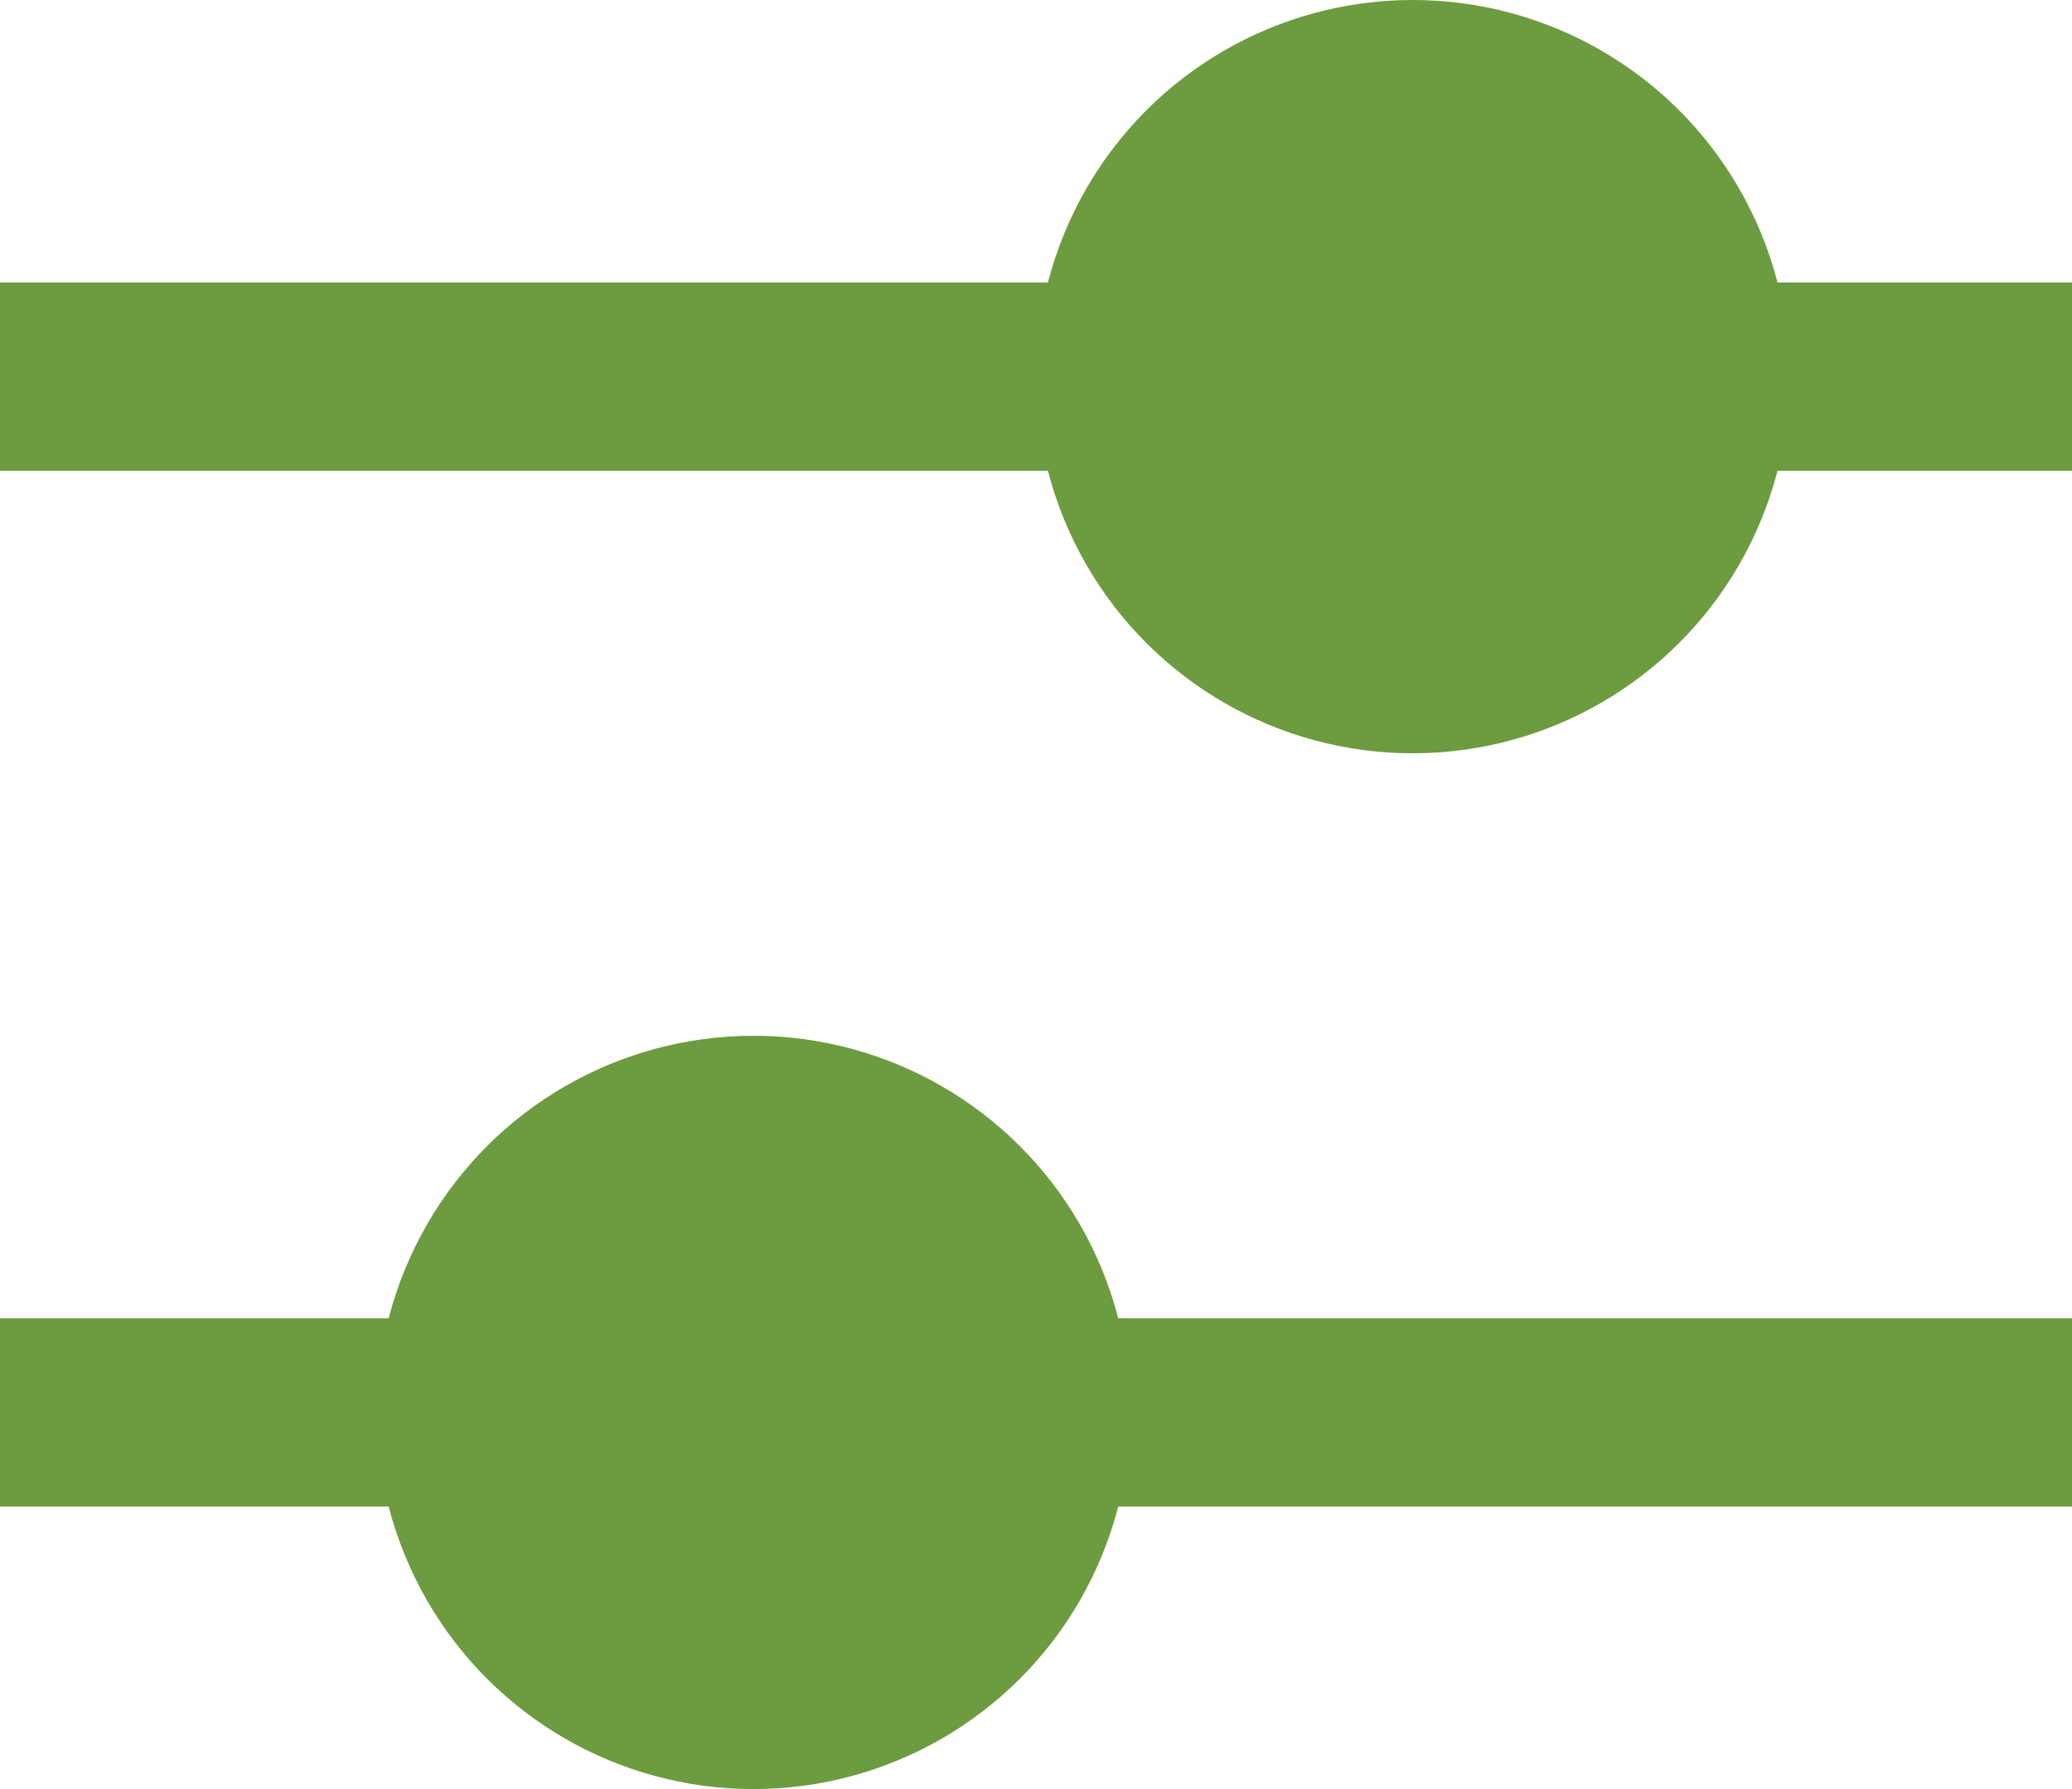
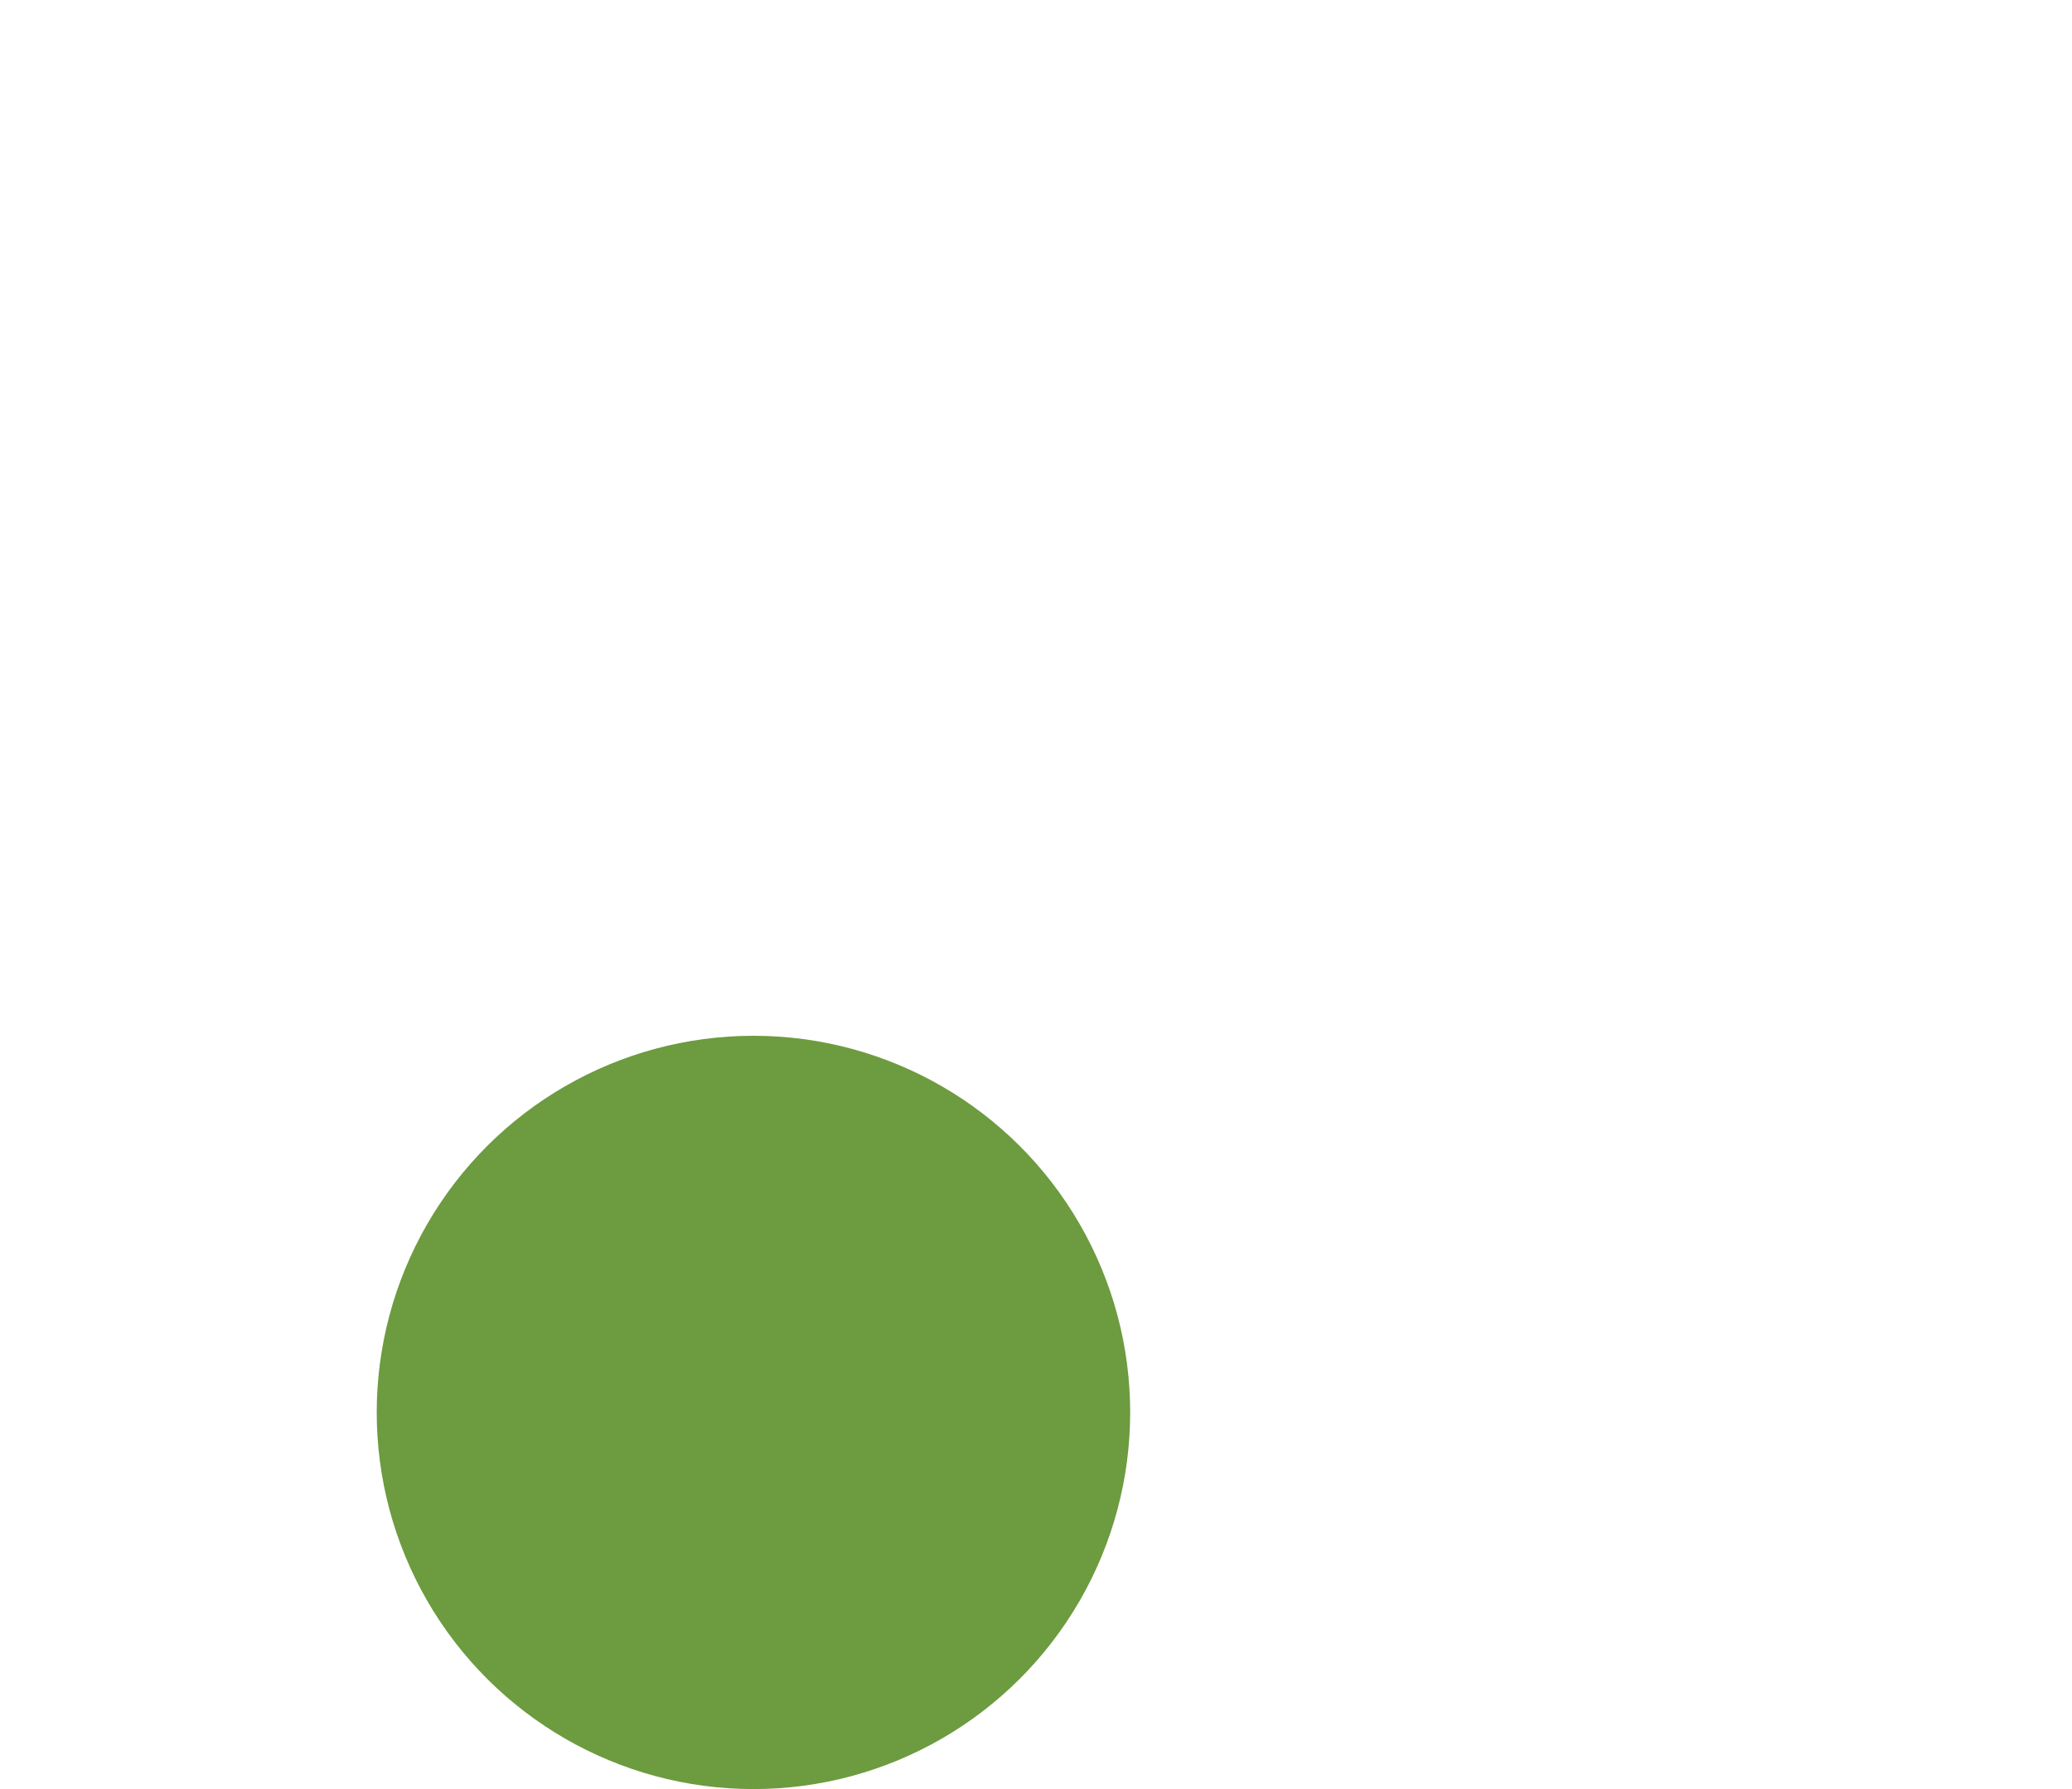
<svg xmlns="http://www.w3.org/2000/svg" width="22" height="19" viewBox="0 0 22 19" fill="none">
  <circle cx="8" cy="15" r="4" transform="rotate(-90 8 15)" fill="#6D9B3F" />
-   <rect y="16" width="2" height="22" transform="rotate(-90 0 16)" fill="#6D9B3F" />
-   <circle cx="15" cy="4" r="4" transform="rotate(-90 15 4)" fill="#6D9B3F" />
-   <rect y="5" width="2" height="22" transform="rotate(-90 0 5)" fill="#6D9B3F" />
</svg>